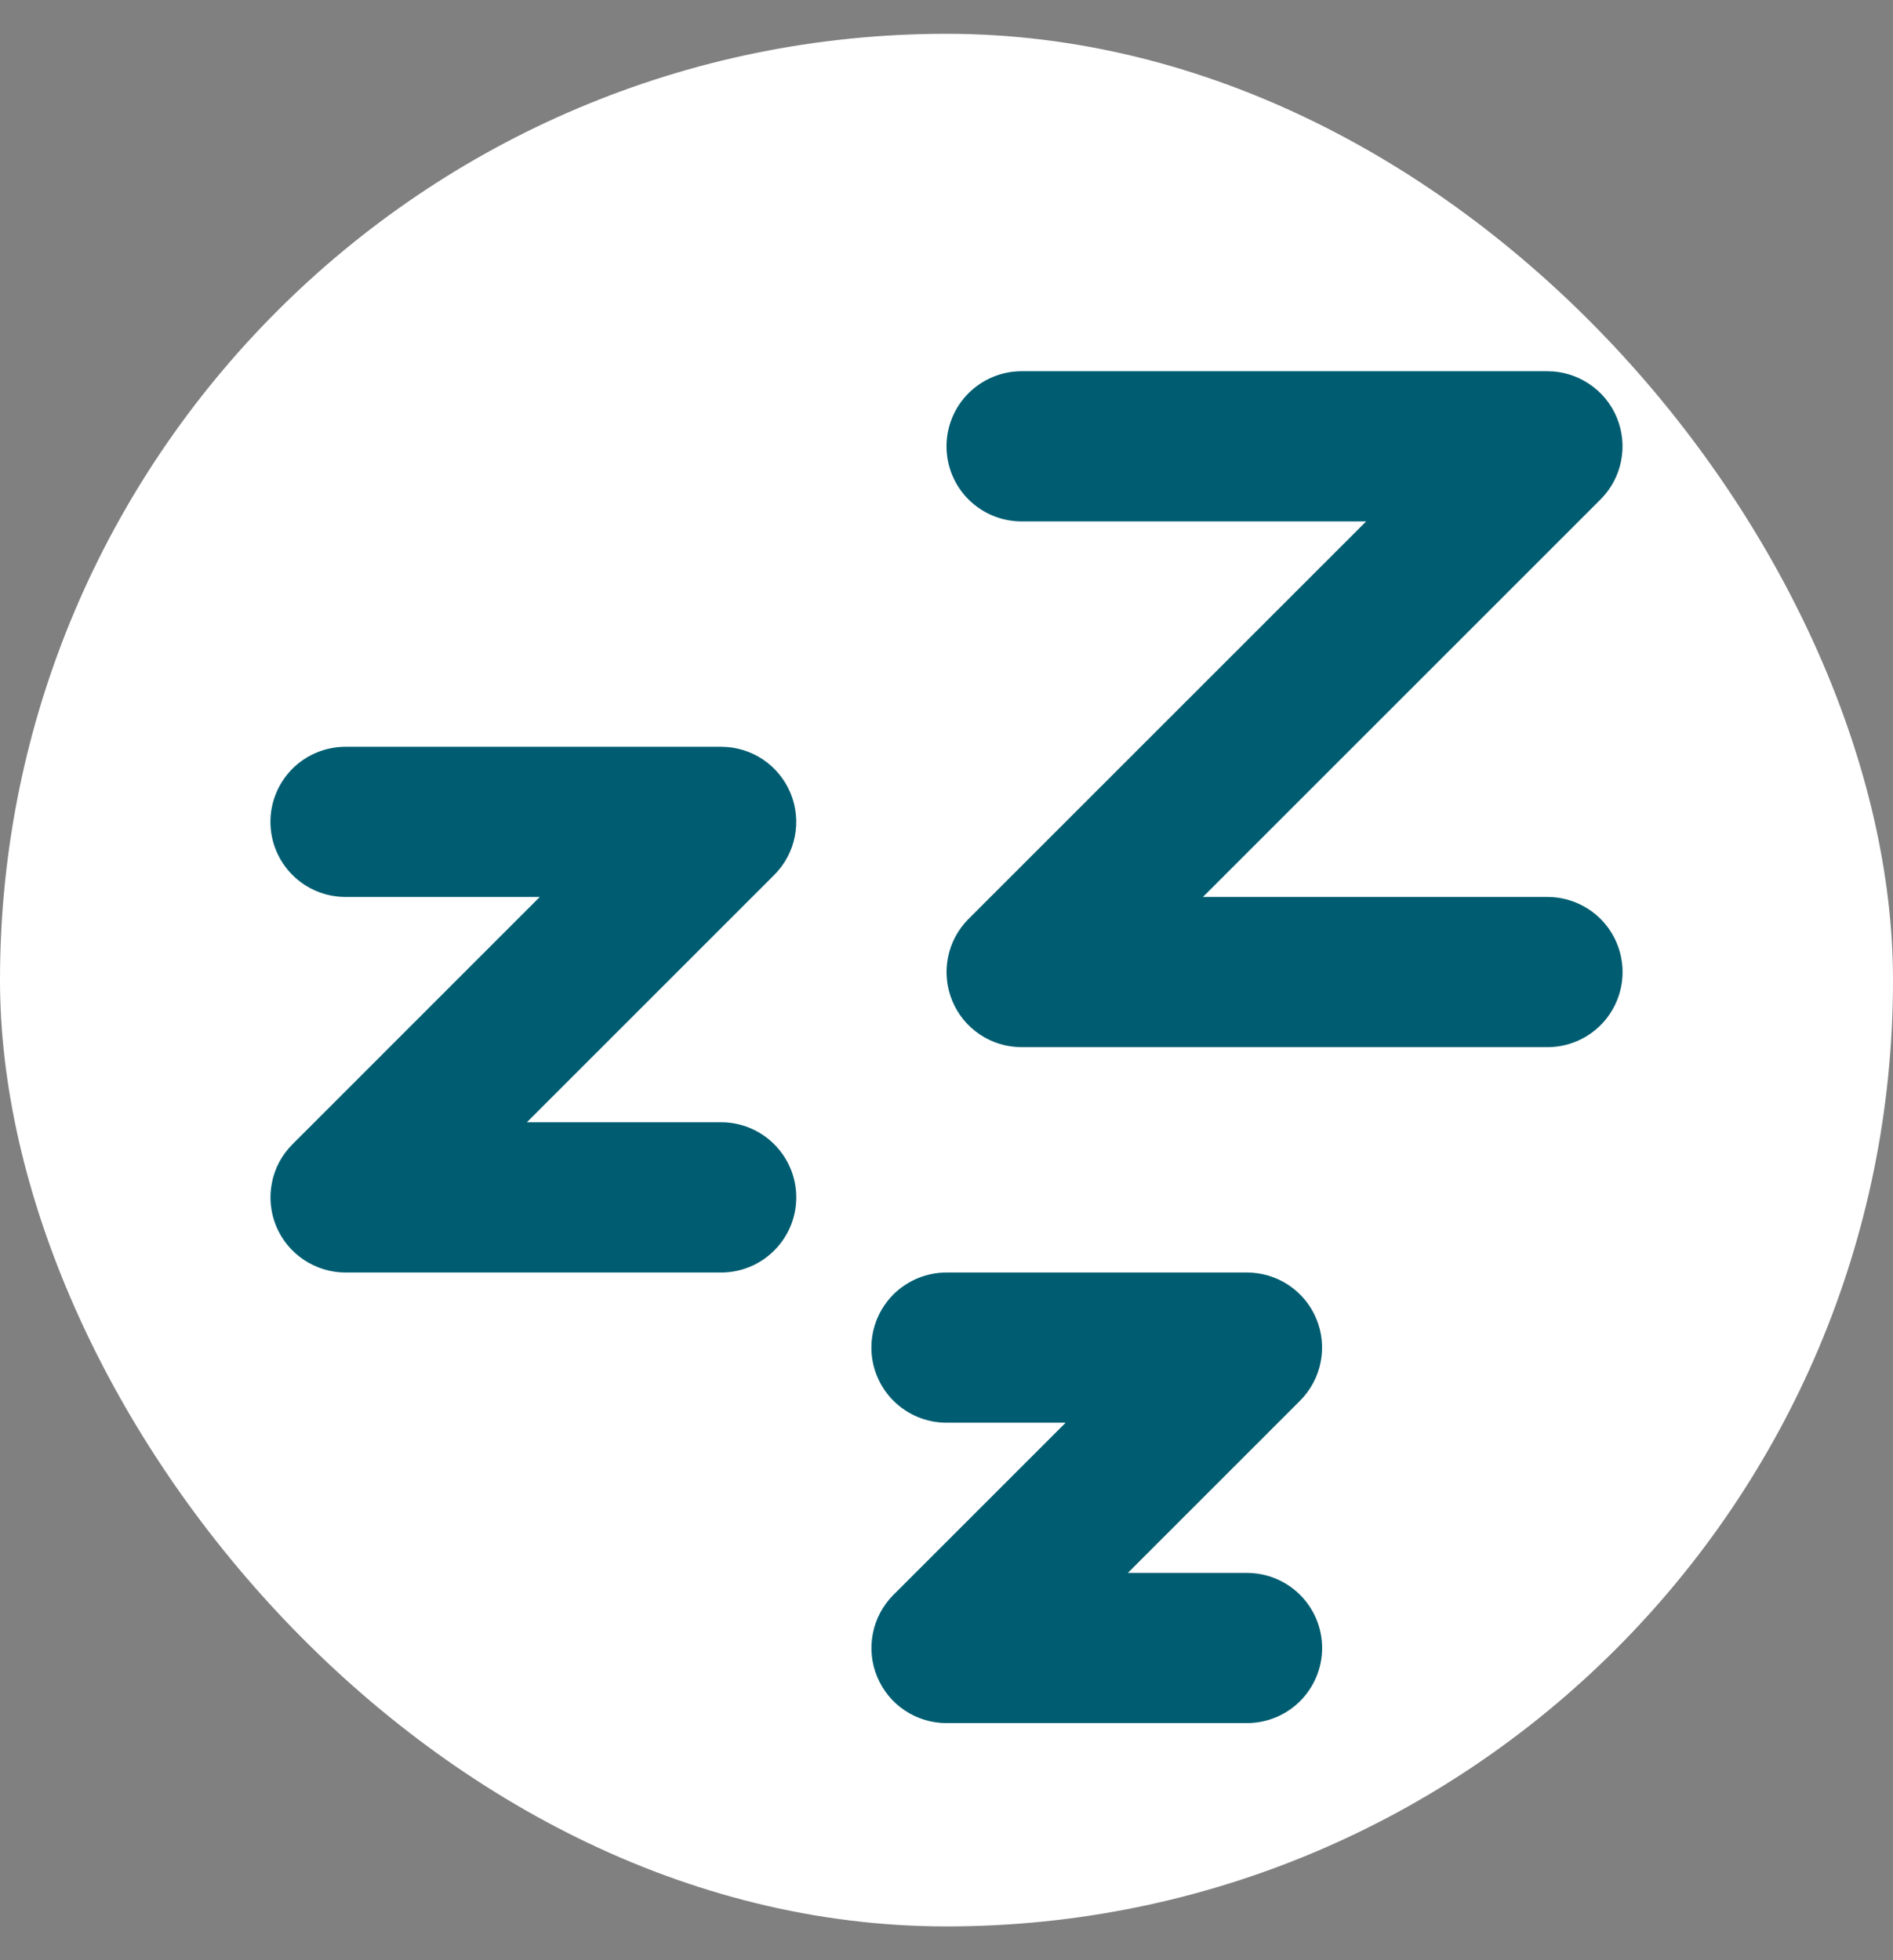
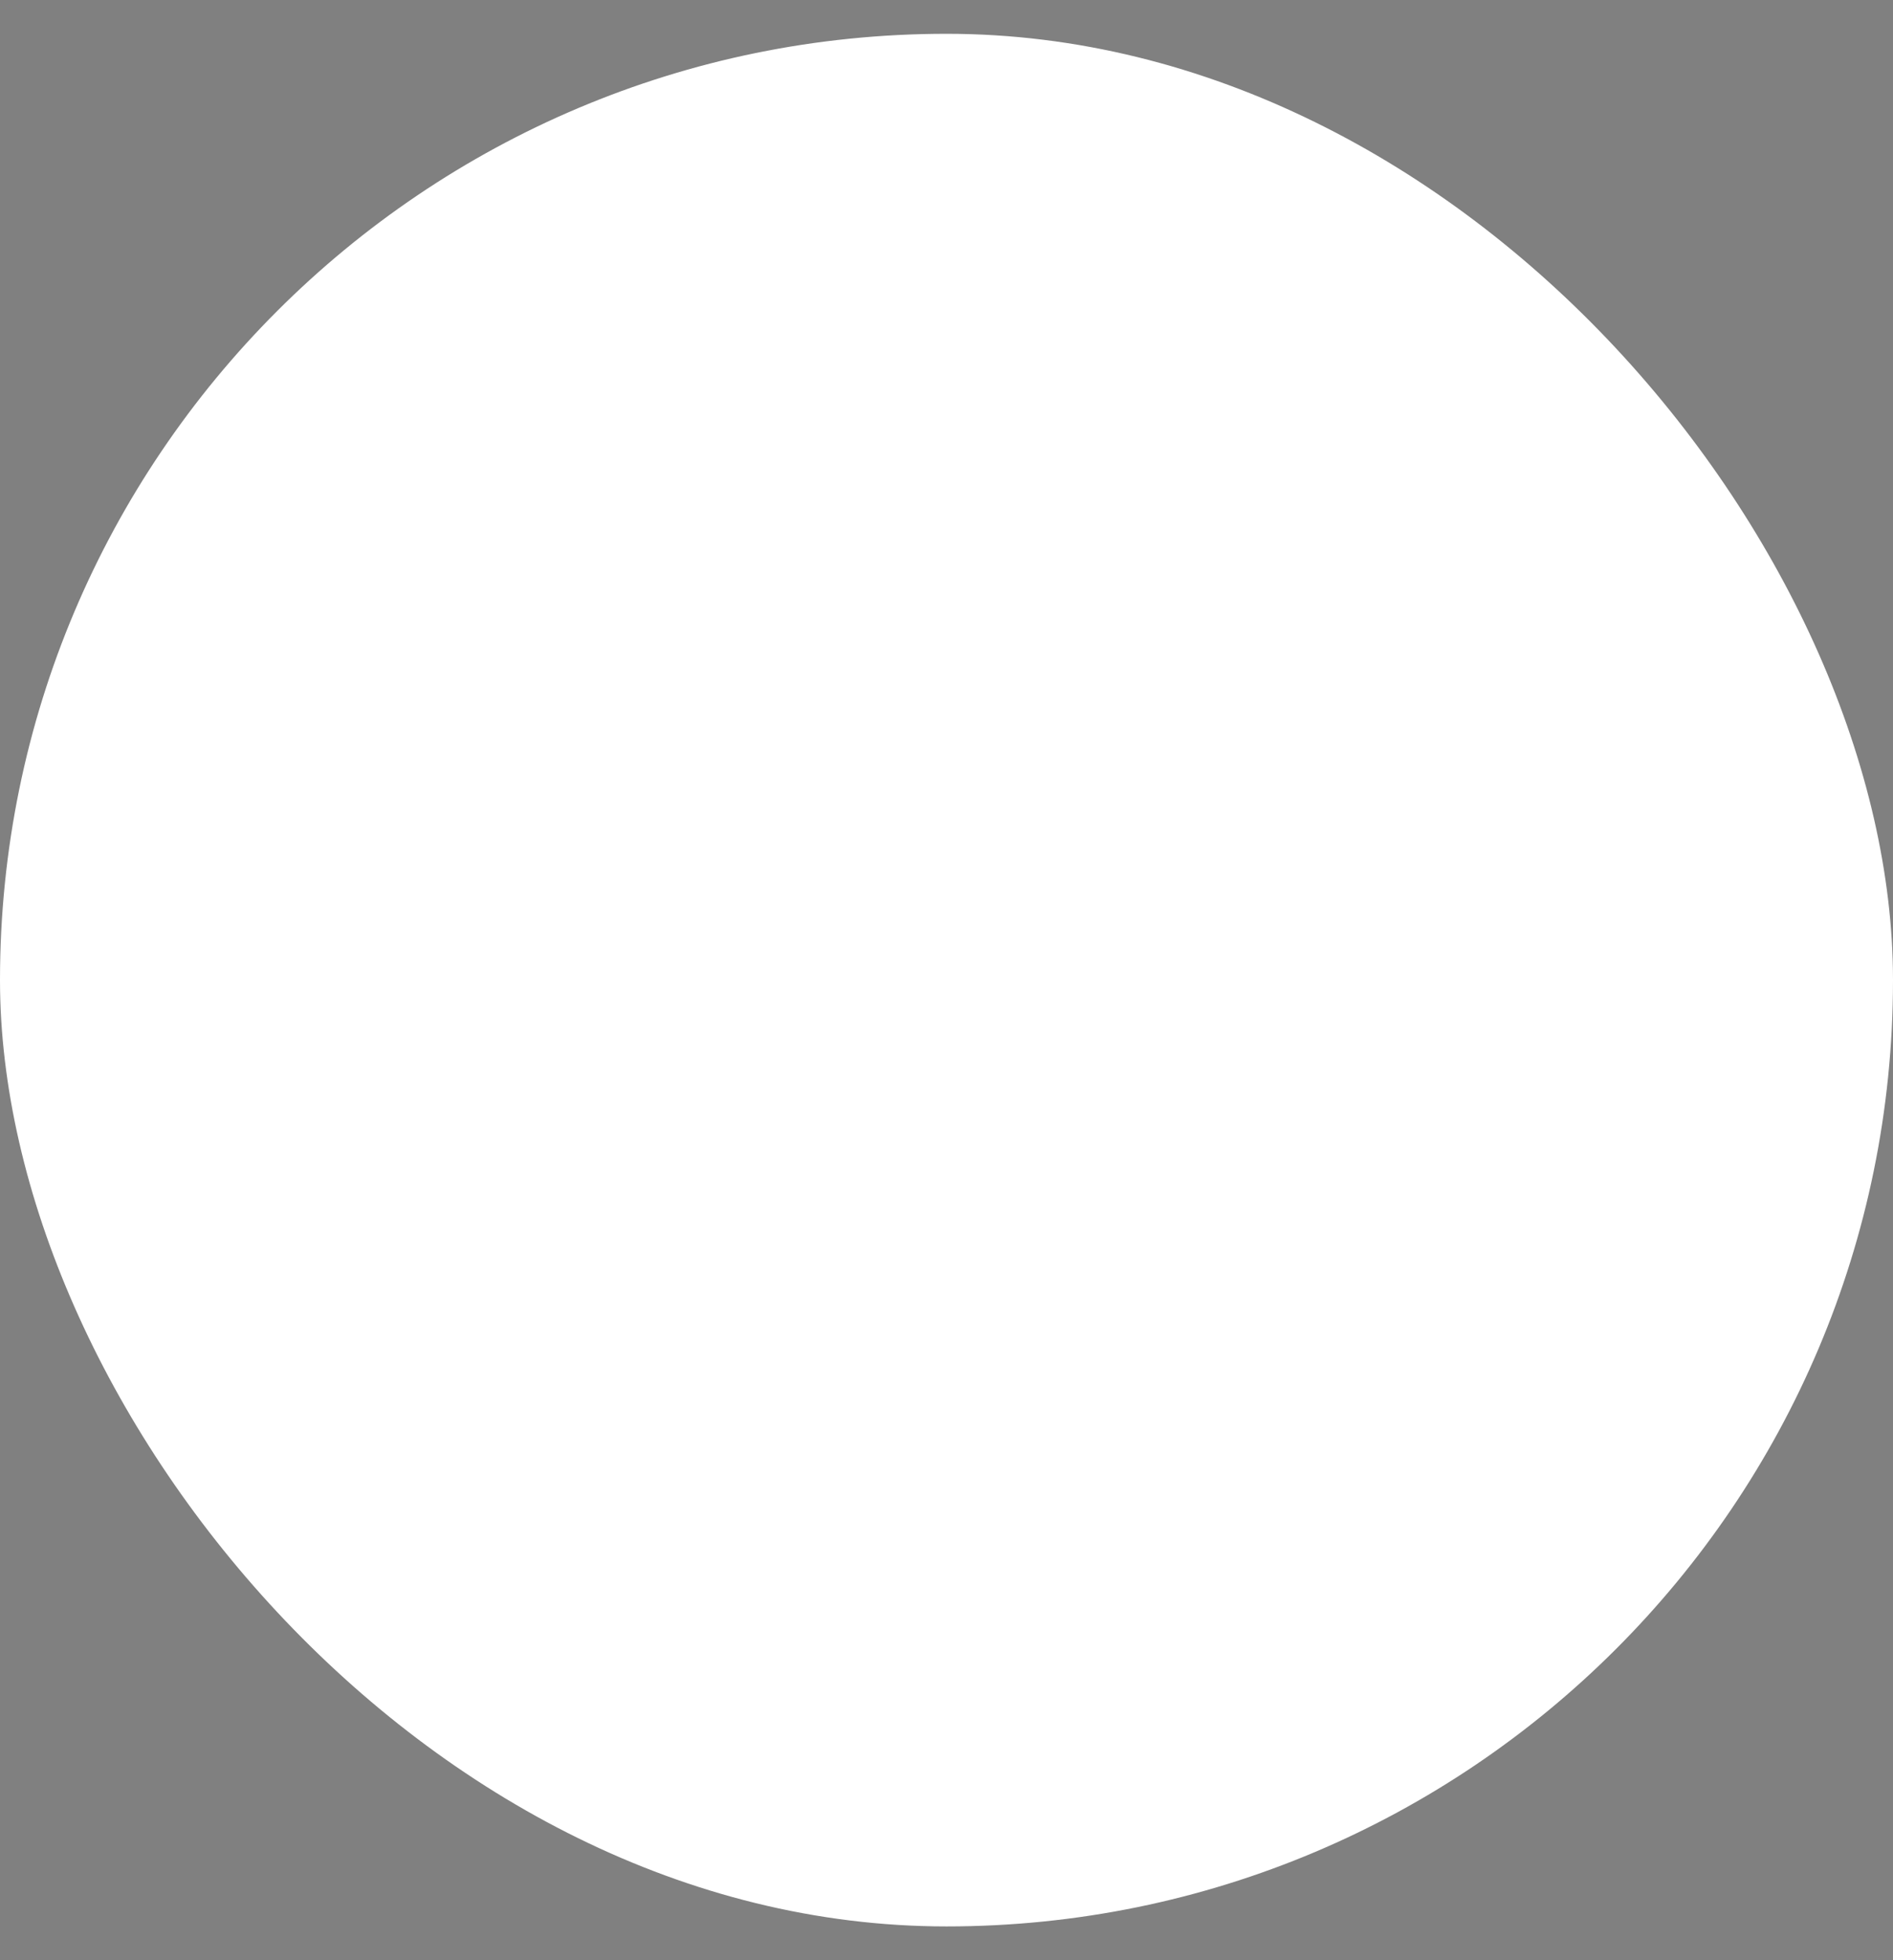
<svg xmlns="http://www.w3.org/2000/svg" fill="none" viewBox="0 0 28 29" height="29" width="28">
  <rect x="0" y="0" width="28" height="29" fill="#808080" stroke="none" />
  <rect fill="white" rx="14" height="28" width="28" y="0.5" />
-   <path fill="#005D71" d="M14 6.603C14 6.898 14.117 7.181 14.325 7.389C14.534 7.597 14.816 7.714 15.111 7.714H20.207L14.326 13.595C14.17 13.751 14.064 13.949 14.022 14.164C13.979 14.38 14.001 14.603 14.085 14.806C14.169 15.009 14.311 15.183 14.494 15.305C14.677 15.427 14.891 15.492 15.111 15.492H22.889C23.184 15.492 23.466 15.375 23.675 15.167C23.883 14.958 24 14.676 24 14.381C24 14.086 23.883 13.804 23.675 13.595C23.466 13.387 23.184 13.27 22.889 13.27H17.793L23.674 7.389C23.83 7.233 23.936 7.035 23.978 6.82C24.021 6.604 23.999 6.381 23.915 6.178C23.831 5.975 23.689 5.802 23.506 5.68C23.323 5.557 23.109 5.492 22.889 5.492H15.111C14.816 5.492 14.534 5.609 14.325 5.818C14.117 6.026 14 6.309 14 6.603ZM5.111 13.27C4.816 13.27 4.534 13.153 4.325 12.944C4.117 12.736 4 12.454 4 12.159C4 11.864 4.117 11.582 4.325 11.373C4.534 11.165 4.816 11.048 5.111 11.048H10.667C10.886 11.048 11.101 11.113 11.284 11.235C11.466 11.357 11.609 11.531 11.693 11.734C11.777 11.937 11.799 12.16 11.756 12.376C11.713 12.591 11.608 12.789 11.452 12.944L7.793 16.603H10.667C10.961 16.603 11.244 16.72 11.452 16.929C11.661 17.137 11.778 17.42 11.778 17.714C11.778 18.009 11.661 18.292 11.452 18.5C11.244 18.709 10.961 18.826 10.667 18.826H5.111C4.891 18.826 4.677 18.76 4.494 18.638C4.311 18.516 4.169 18.343 4.085 18.14C4.001 17.937 3.979 17.713 4.022 17.498C4.064 17.282 4.17 17.084 4.326 16.929L7.984 13.27H5.111ZM14 21.048C13.705 21.048 13.423 20.931 13.214 20.722C13.006 20.514 12.889 20.231 12.889 19.937C12.889 19.642 13.006 19.359 13.214 19.151C13.423 18.943 13.705 18.826 14 18.826H18.444C18.664 18.826 18.879 18.891 19.062 19.013C19.244 19.135 19.387 19.308 19.471 19.512C19.555 19.715 19.577 19.938 19.534 20.153C19.491 20.369 19.385 20.567 19.23 20.722L16.682 23.27H18.444C18.739 23.27 19.022 23.387 19.23 23.595C19.439 23.804 19.556 24.086 19.556 24.381C19.556 24.676 19.439 24.958 19.23 25.167C19.022 25.375 18.739 25.492 18.444 25.492H14C13.78 25.492 13.566 25.427 13.383 25.305C13.2 25.183 13.058 25.009 12.974 24.806C12.89 24.603 12.868 24.38 12.911 24.164C12.953 23.949 13.059 23.751 13.214 23.596L15.762 21.048H14Z" clip-rule="evenodd" fill-rule="evenodd" />
</svg>